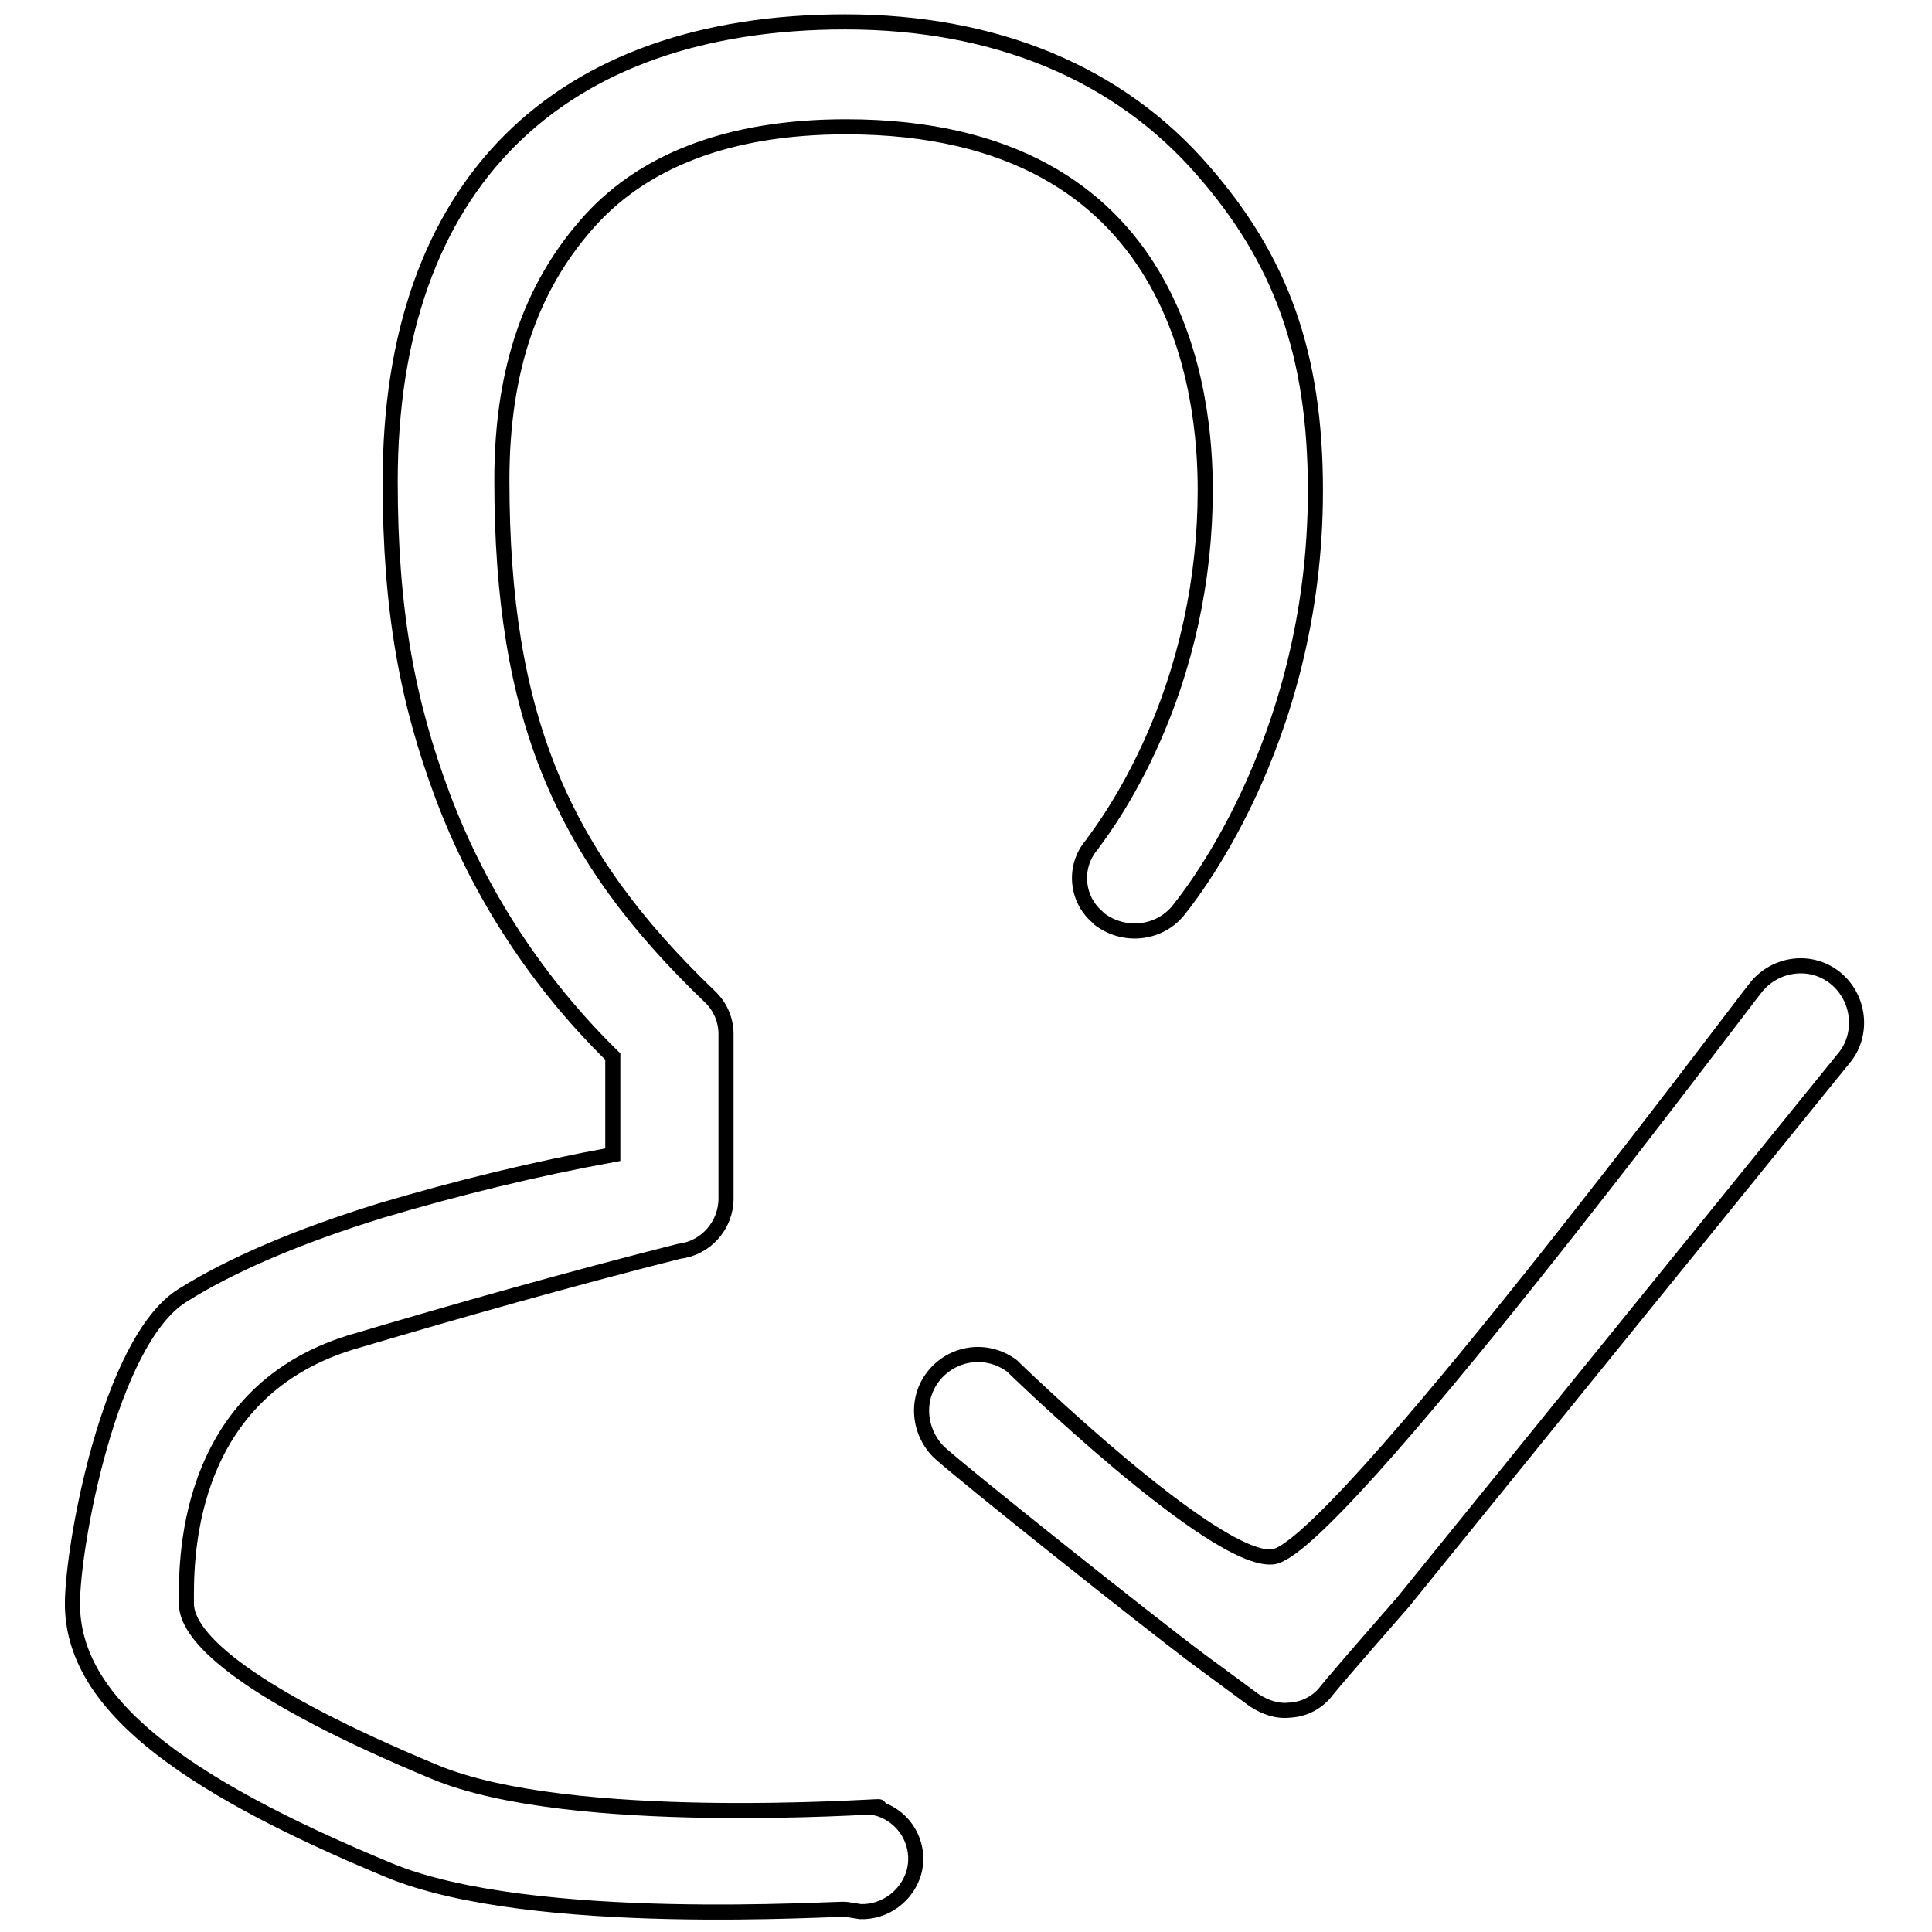
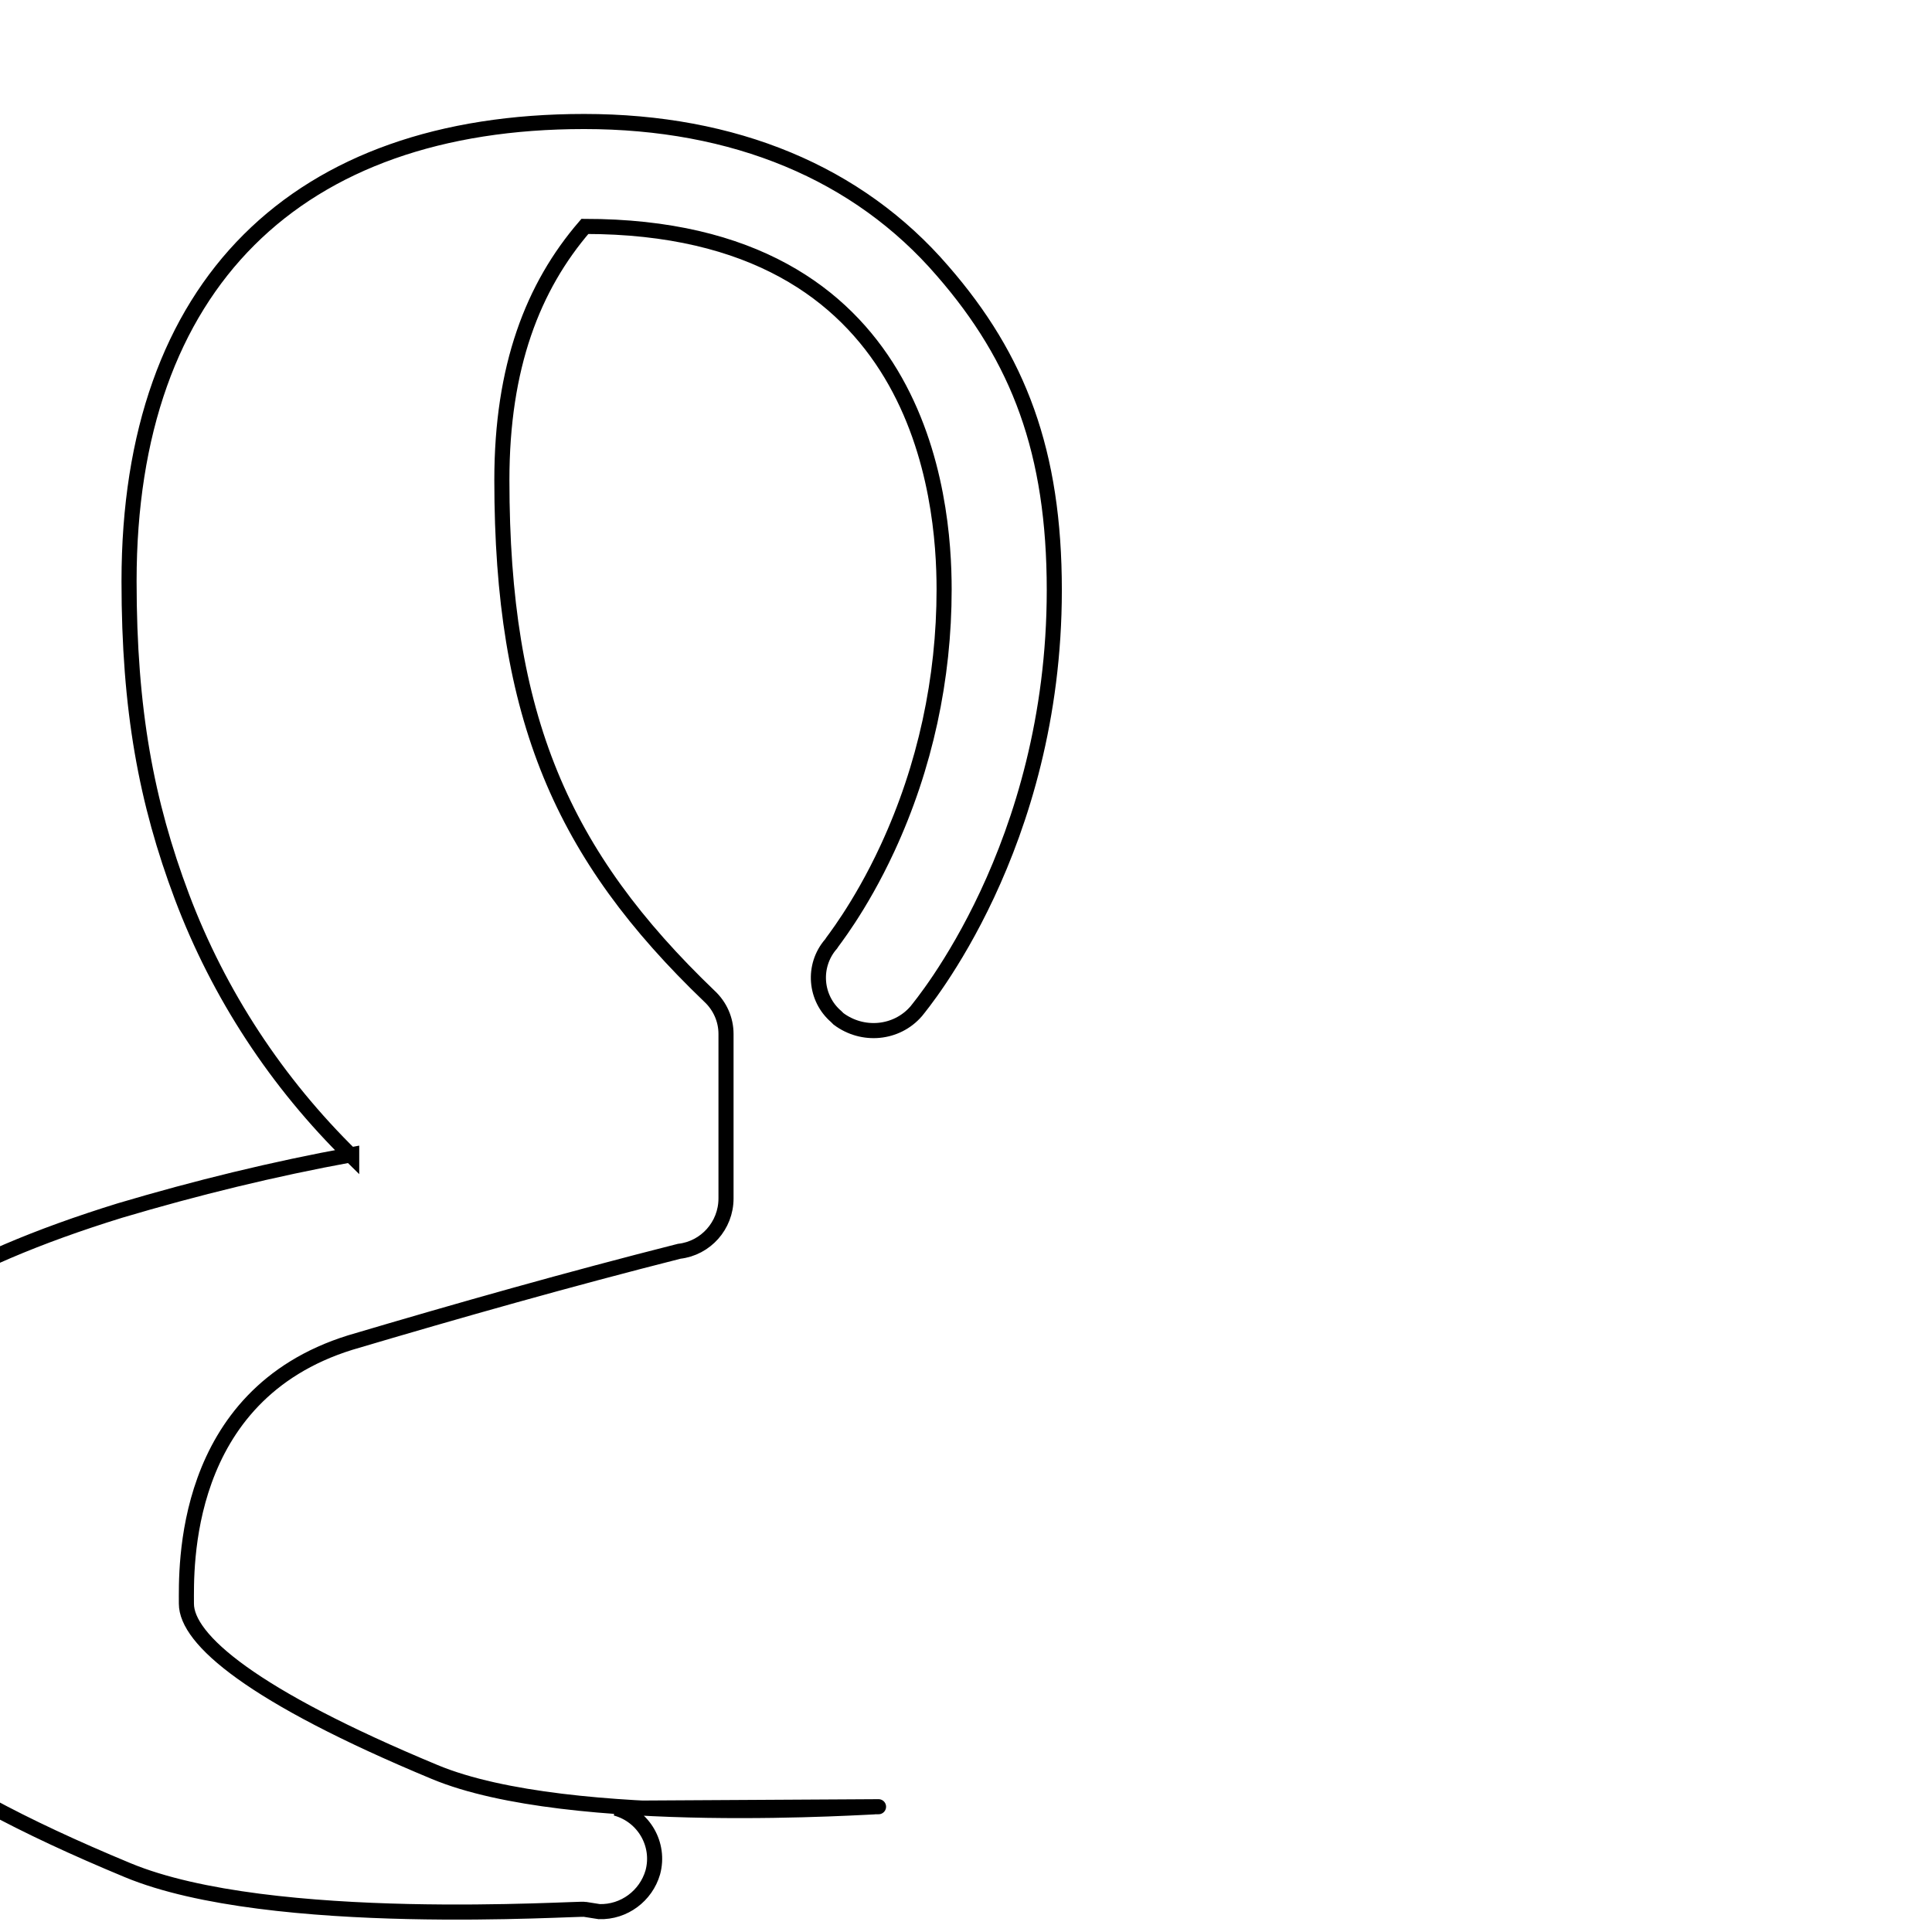
<svg xmlns="http://www.w3.org/2000/svg" version="1.1" x="0px" y="0px" viewBox="0 0 256 256" enable-background="new 0 0 256 256" xml:space="preserve">
  <g>
-     <path stroke-width="2" fill-opacity="0" stroke="#000000" d="M116.4,239.4c-0.2-0.1-40.8,2.9-58.8-4.6c-24.3-10.1-32.9-17.6-32.9-22.3c0-4.5-0.8-27.6,21.7-34.6 c14.5-4.3,29-8.4,43.6-12.1c3.5-0.4,6.2-3.4,6.2-7V137c0-1.9-0.8-3.7-2.2-5c-19.5-18.7-27.5-36.9-27.5-68.4c0-15,4.1-25.6,11-33.6 c7.4-8.7,19.1-13.2,34.6-13.2c44.7,0,47.6,36.1,47.6,48.1c0,11.8-2.5,23.5-7.5,34.3c-3.7,8-7.5,12.6-7.5,12.7 c-2.5,2.9-2.1,7.2,0.7,9.6c0.1,0.1,0.2,0.2,0.3,0.3c3.2,2.4,7.7,2,10.3-1c0.7-0.9,18.3-21.8,18.3-55.8c0-18.3-4.7-30.7-14.8-42.3 c-11.2-13-27.6-19.8-47.5-19.8c-38,0-60.3,21.5-60.3,60.9c0,17.1,2.3,29.3,7,41.8c4.9,13,12.6,24.7,22.5,34.4V153 c-10.4,1.9-20.6,4.4-30.7,7.4c-11,3.4-19.9,7.2-26.4,11.3c-9.6,6.1-14.5,33.1-14.5,40.8c0,12.9,13.7,23.6,41.9,35.3 c19,7.9,59.9,5,60.6,5.2l1.9,0.3c3.3,0.1,6.2-2.1,7.1-5.2c1-3.7-1.2-7.5-4.9-8.5C116.6,239.4,116.5,239.4,116.4,239.4z" />
-     <path stroke-width="2" fill-opacity="0" stroke="#000000" d="M243.2,129.6c-3.2-2.6-7.9-2-10.5,1.2c-2.6,3.2-56.1,74.9-64.1,75.5c-7.8,0.7-34.5-25.3-34.5-25.3 c-3.2-2.4-7.6-1.9-10.2,1.1c-2.6,3-2.3,7.5,0.5,10.3c2.9,2.7,28.4,23,34.6,27.6l7.2,5.3c1.4,0.9,3,1.5,4.7,1.3 c1.9-0.1,3.7-1,4.9-2.6c1.7-2.1,10-11.6,10.1-11.7l58.6-72.3C246.9,136.9,246.4,132.2,243.2,129.6z" />
+     <path stroke-width="2" fill-opacity="0" stroke="#000000" d="M116.4,239.4c-0.2-0.1-40.8,2.9-58.8-4.6c-24.3-10.1-32.9-17.6-32.9-22.3c0-4.5-0.8-27.6,21.7-34.6 c14.5-4.3,29-8.4,43.6-12.1c3.5-0.4,6.2-3.4,6.2-7V137c0-1.9-0.8-3.7-2.2-5c-19.5-18.7-27.5-36.9-27.5-68.4c0-15,4.1-25.6,11-33.6 c44.7,0,47.6,36.1,47.6,48.1c0,11.8-2.5,23.5-7.5,34.3c-3.7,8-7.5,12.6-7.5,12.7 c-2.5,2.9-2.1,7.2,0.7,9.6c0.1,0.1,0.2,0.2,0.3,0.3c3.2,2.4,7.7,2,10.3-1c0.7-0.9,18.3-21.8,18.3-55.8c0-18.3-4.7-30.7-14.8-42.3 c-11.2-13-27.6-19.8-47.5-19.8c-38,0-60.3,21.5-60.3,60.9c0,17.1,2.3,29.3,7,41.8c4.9,13,12.6,24.7,22.5,34.4V153 c-10.4,1.9-20.6,4.4-30.7,7.4c-11,3.4-19.9,7.2-26.4,11.3c-9.6,6.1-14.5,33.1-14.5,40.8c0,12.9,13.7,23.6,41.9,35.3 c19,7.9,59.9,5,60.6,5.2l1.9,0.3c3.3,0.1,6.2-2.1,7.1-5.2c1-3.7-1.2-7.5-4.9-8.5C116.6,239.4,116.5,239.4,116.4,239.4z" />
  </g>
</svg>